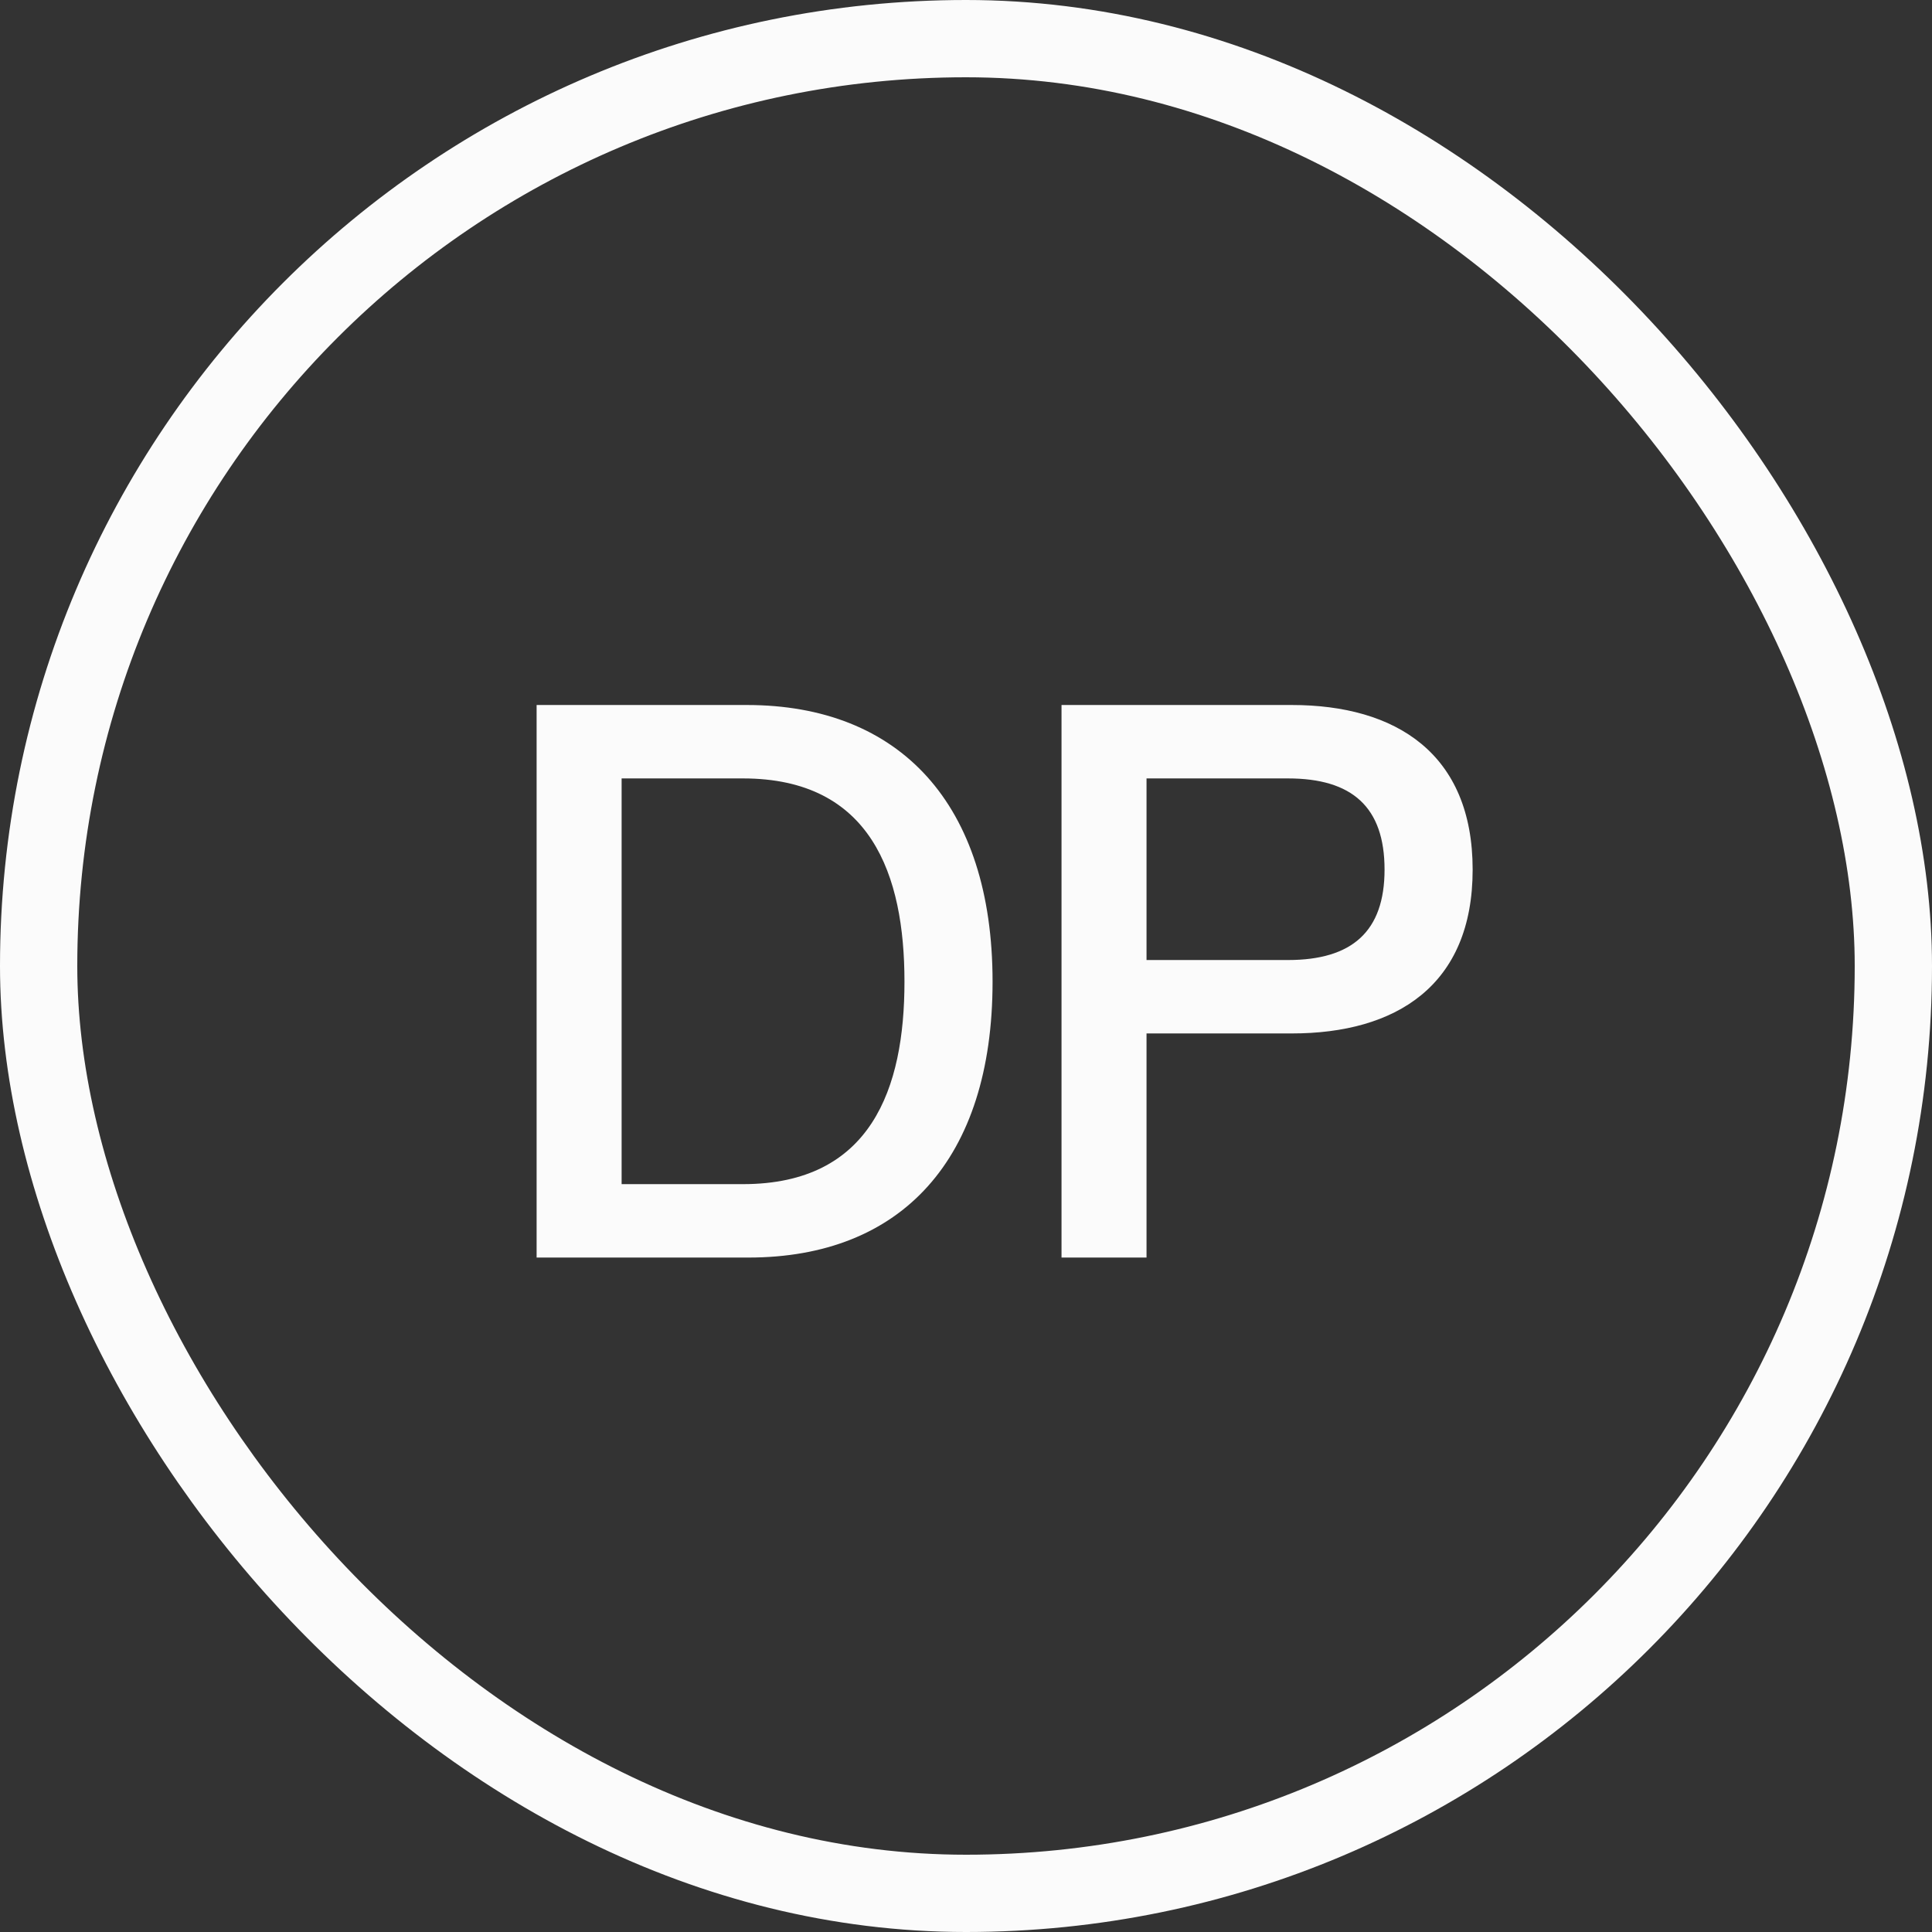
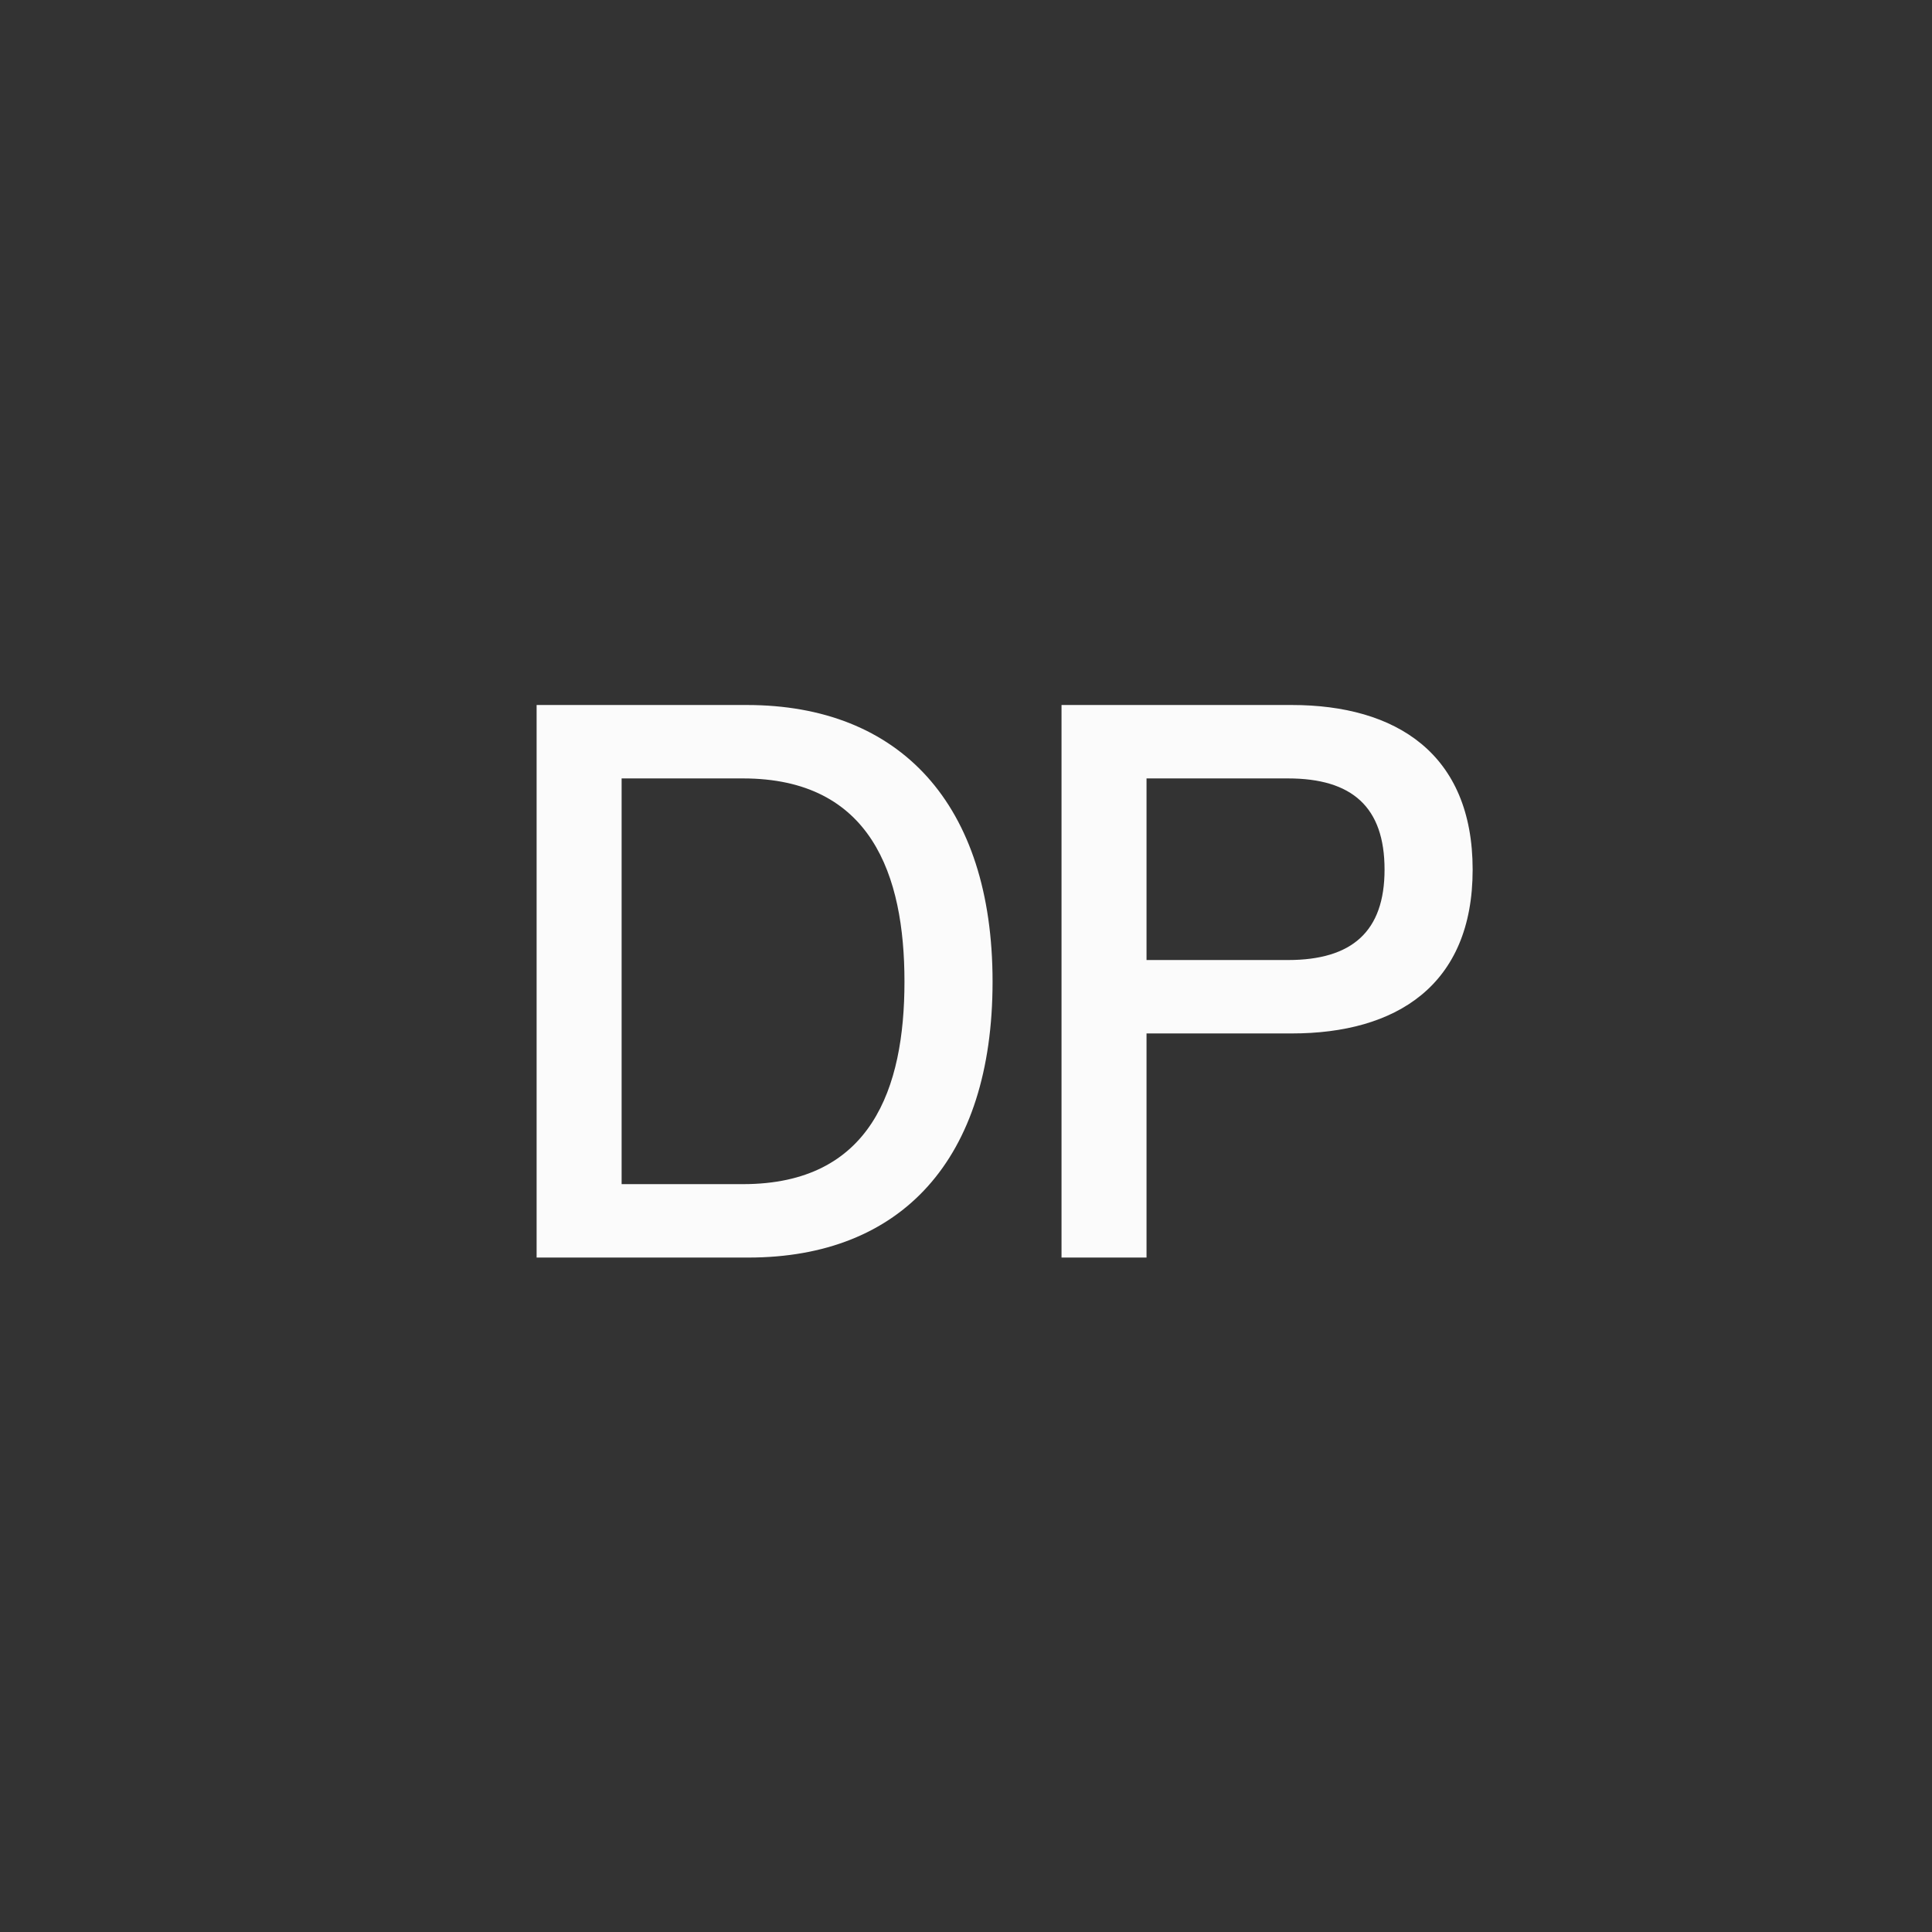
<svg xmlns="http://www.w3.org/2000/svg" width="100" height="100" viewBox="0 0 100 100" fill="none">
  <rect x="0" y="0" width="100" height="100" fill="#333333" stroke="none" />
-   <rect x="2" y="2" width="96" height="96" rx="48" stroke="#FBFBFB" stroke-width="4" />
  <path d="M38.735 65.091H27.775V36.491H38.655C46.575 36.491 51.375 41.611 51.375 50.811C51.375 60.011 46.655 65.091 38.735 65.091ZM32.175 61.291H38.455C45.095 61.291 46.815 56.331 46.815 50.811C46.815 45.291 45.095 40.291 38.455 40.291H32.175V61.291ZM59.344 65.091H54.944V36.491H66.864C72.264 36.491 76.224 39.011 76.224 45.011C76.224 51.011 72.264 53.491 66.864 53.491H59.344V65.091ZM59.344 49.691H66.664C69.984 49.691 71.664 48.211 71.664 45.011C71.664 41.771 69.984 40.291 66.664 40.291H59.344V49.691Z" fill="#FBFBFB" />
</svg>